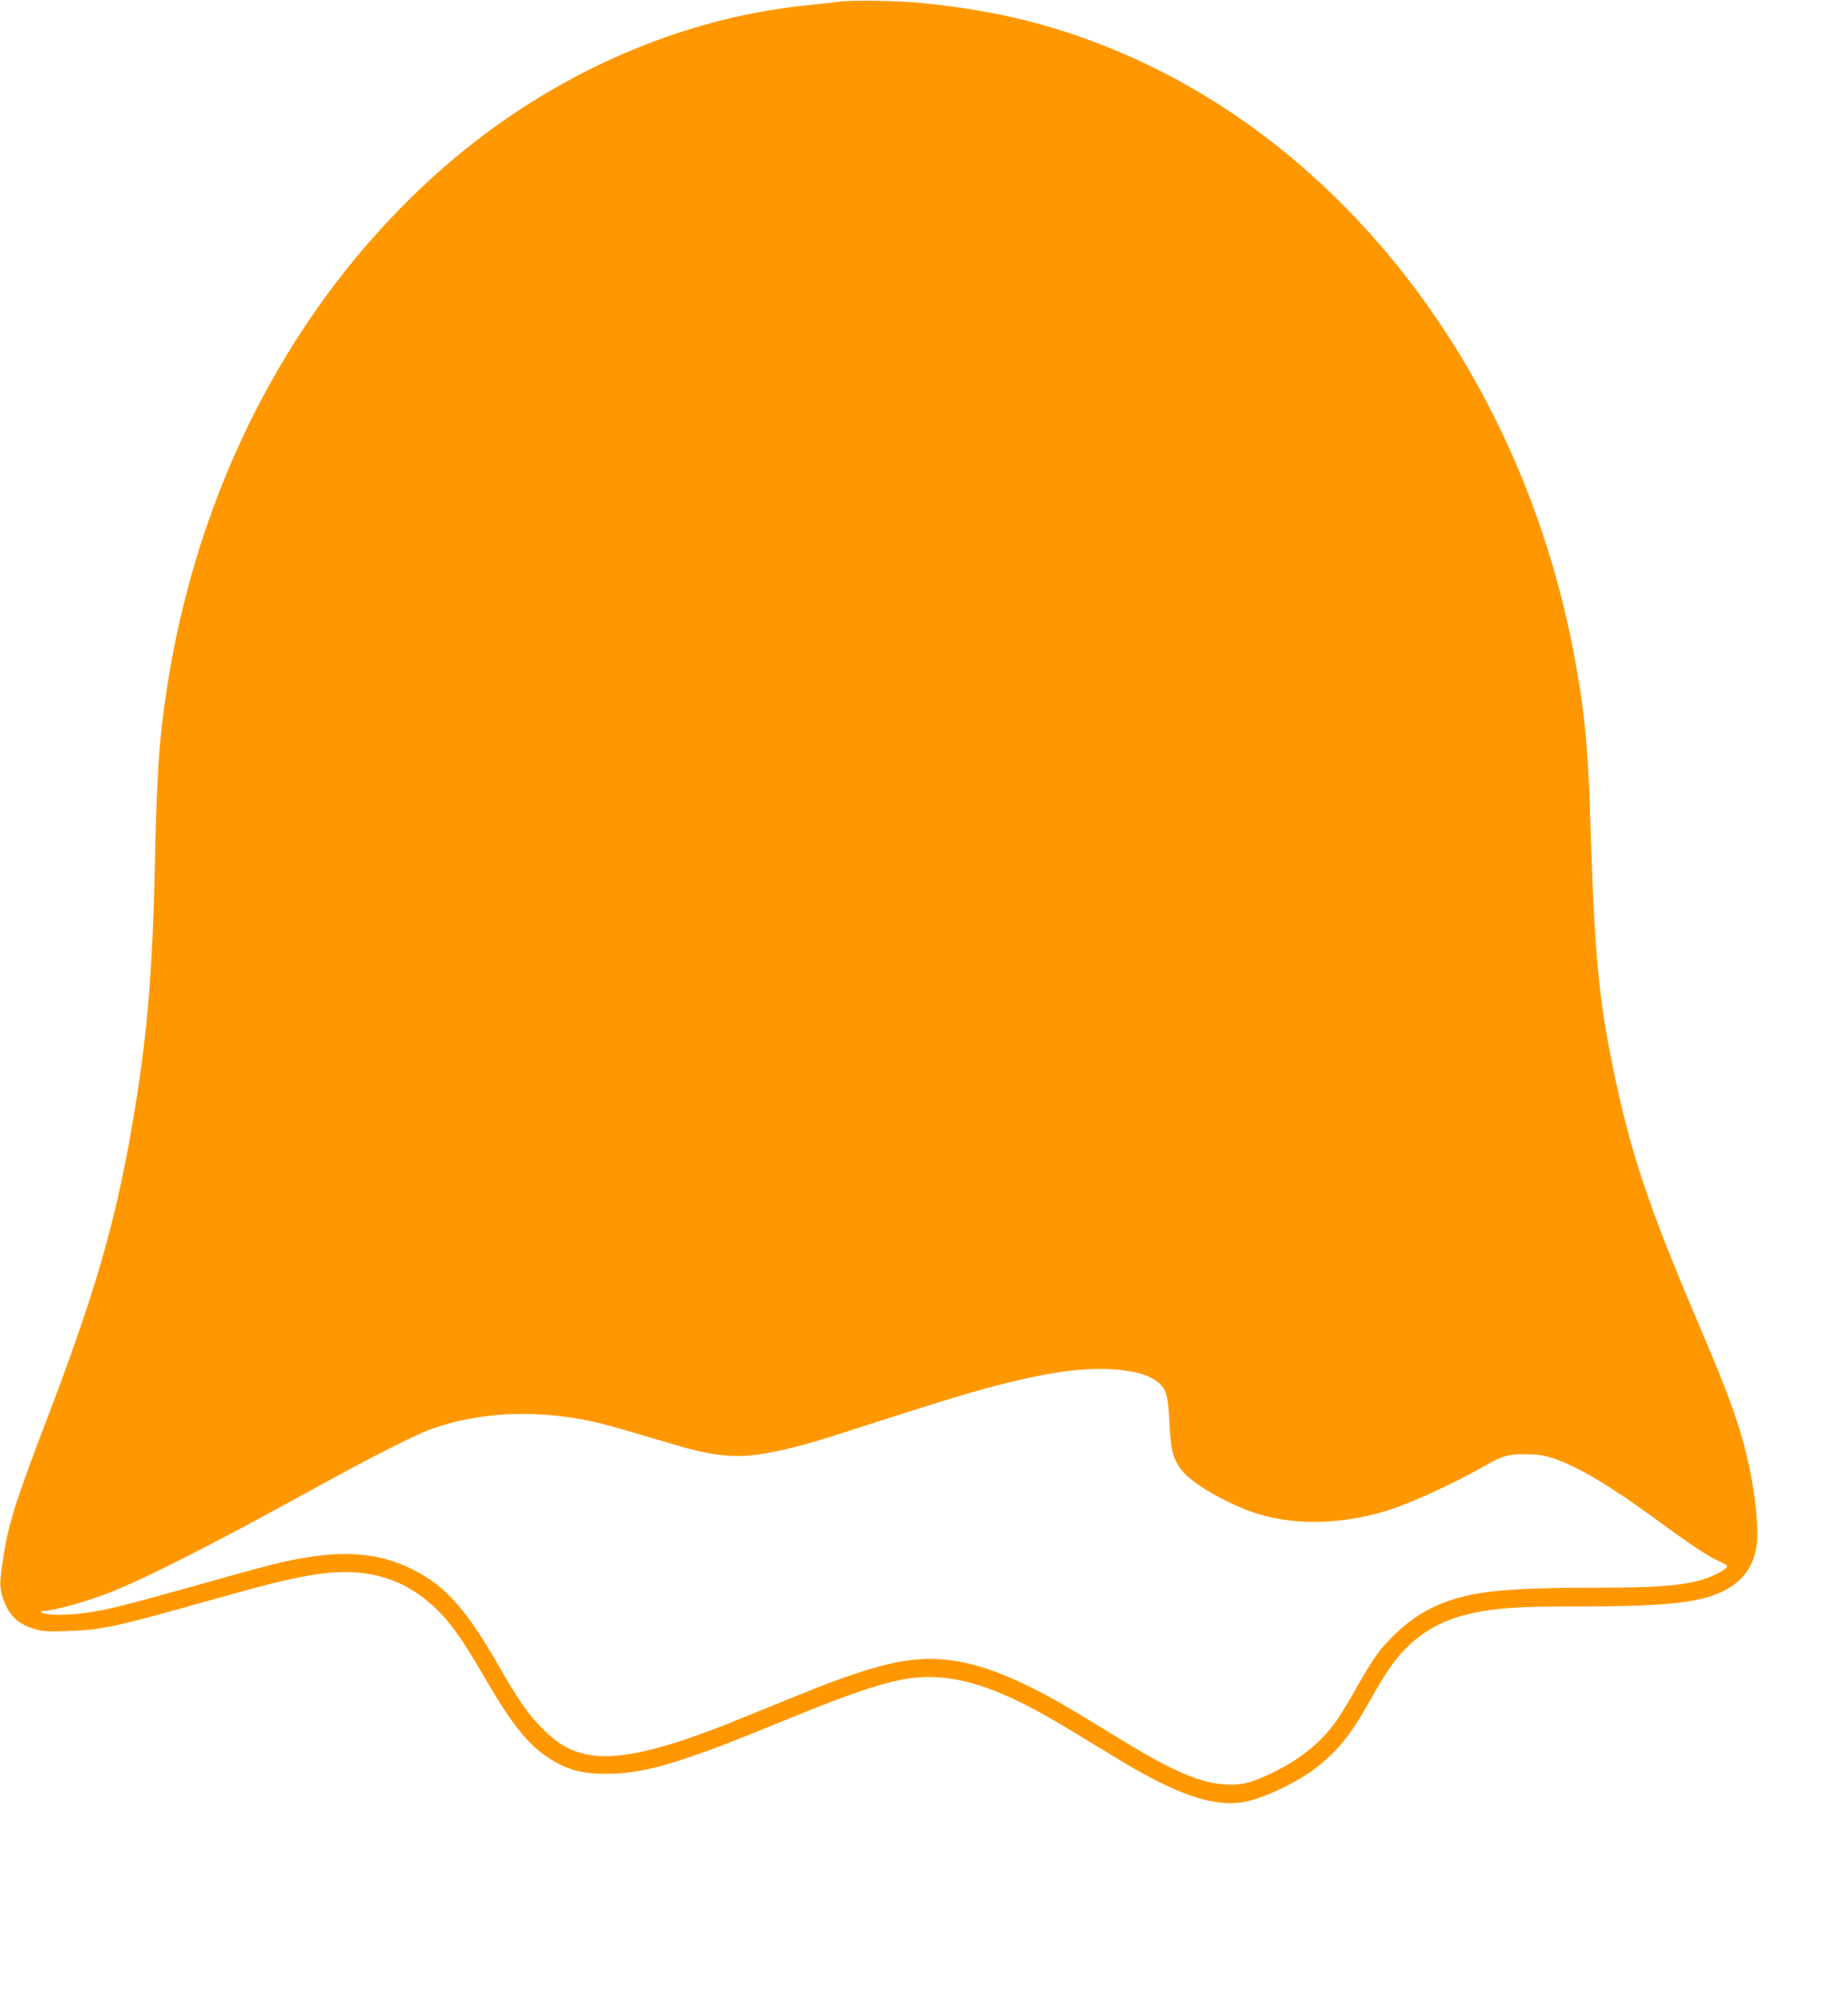
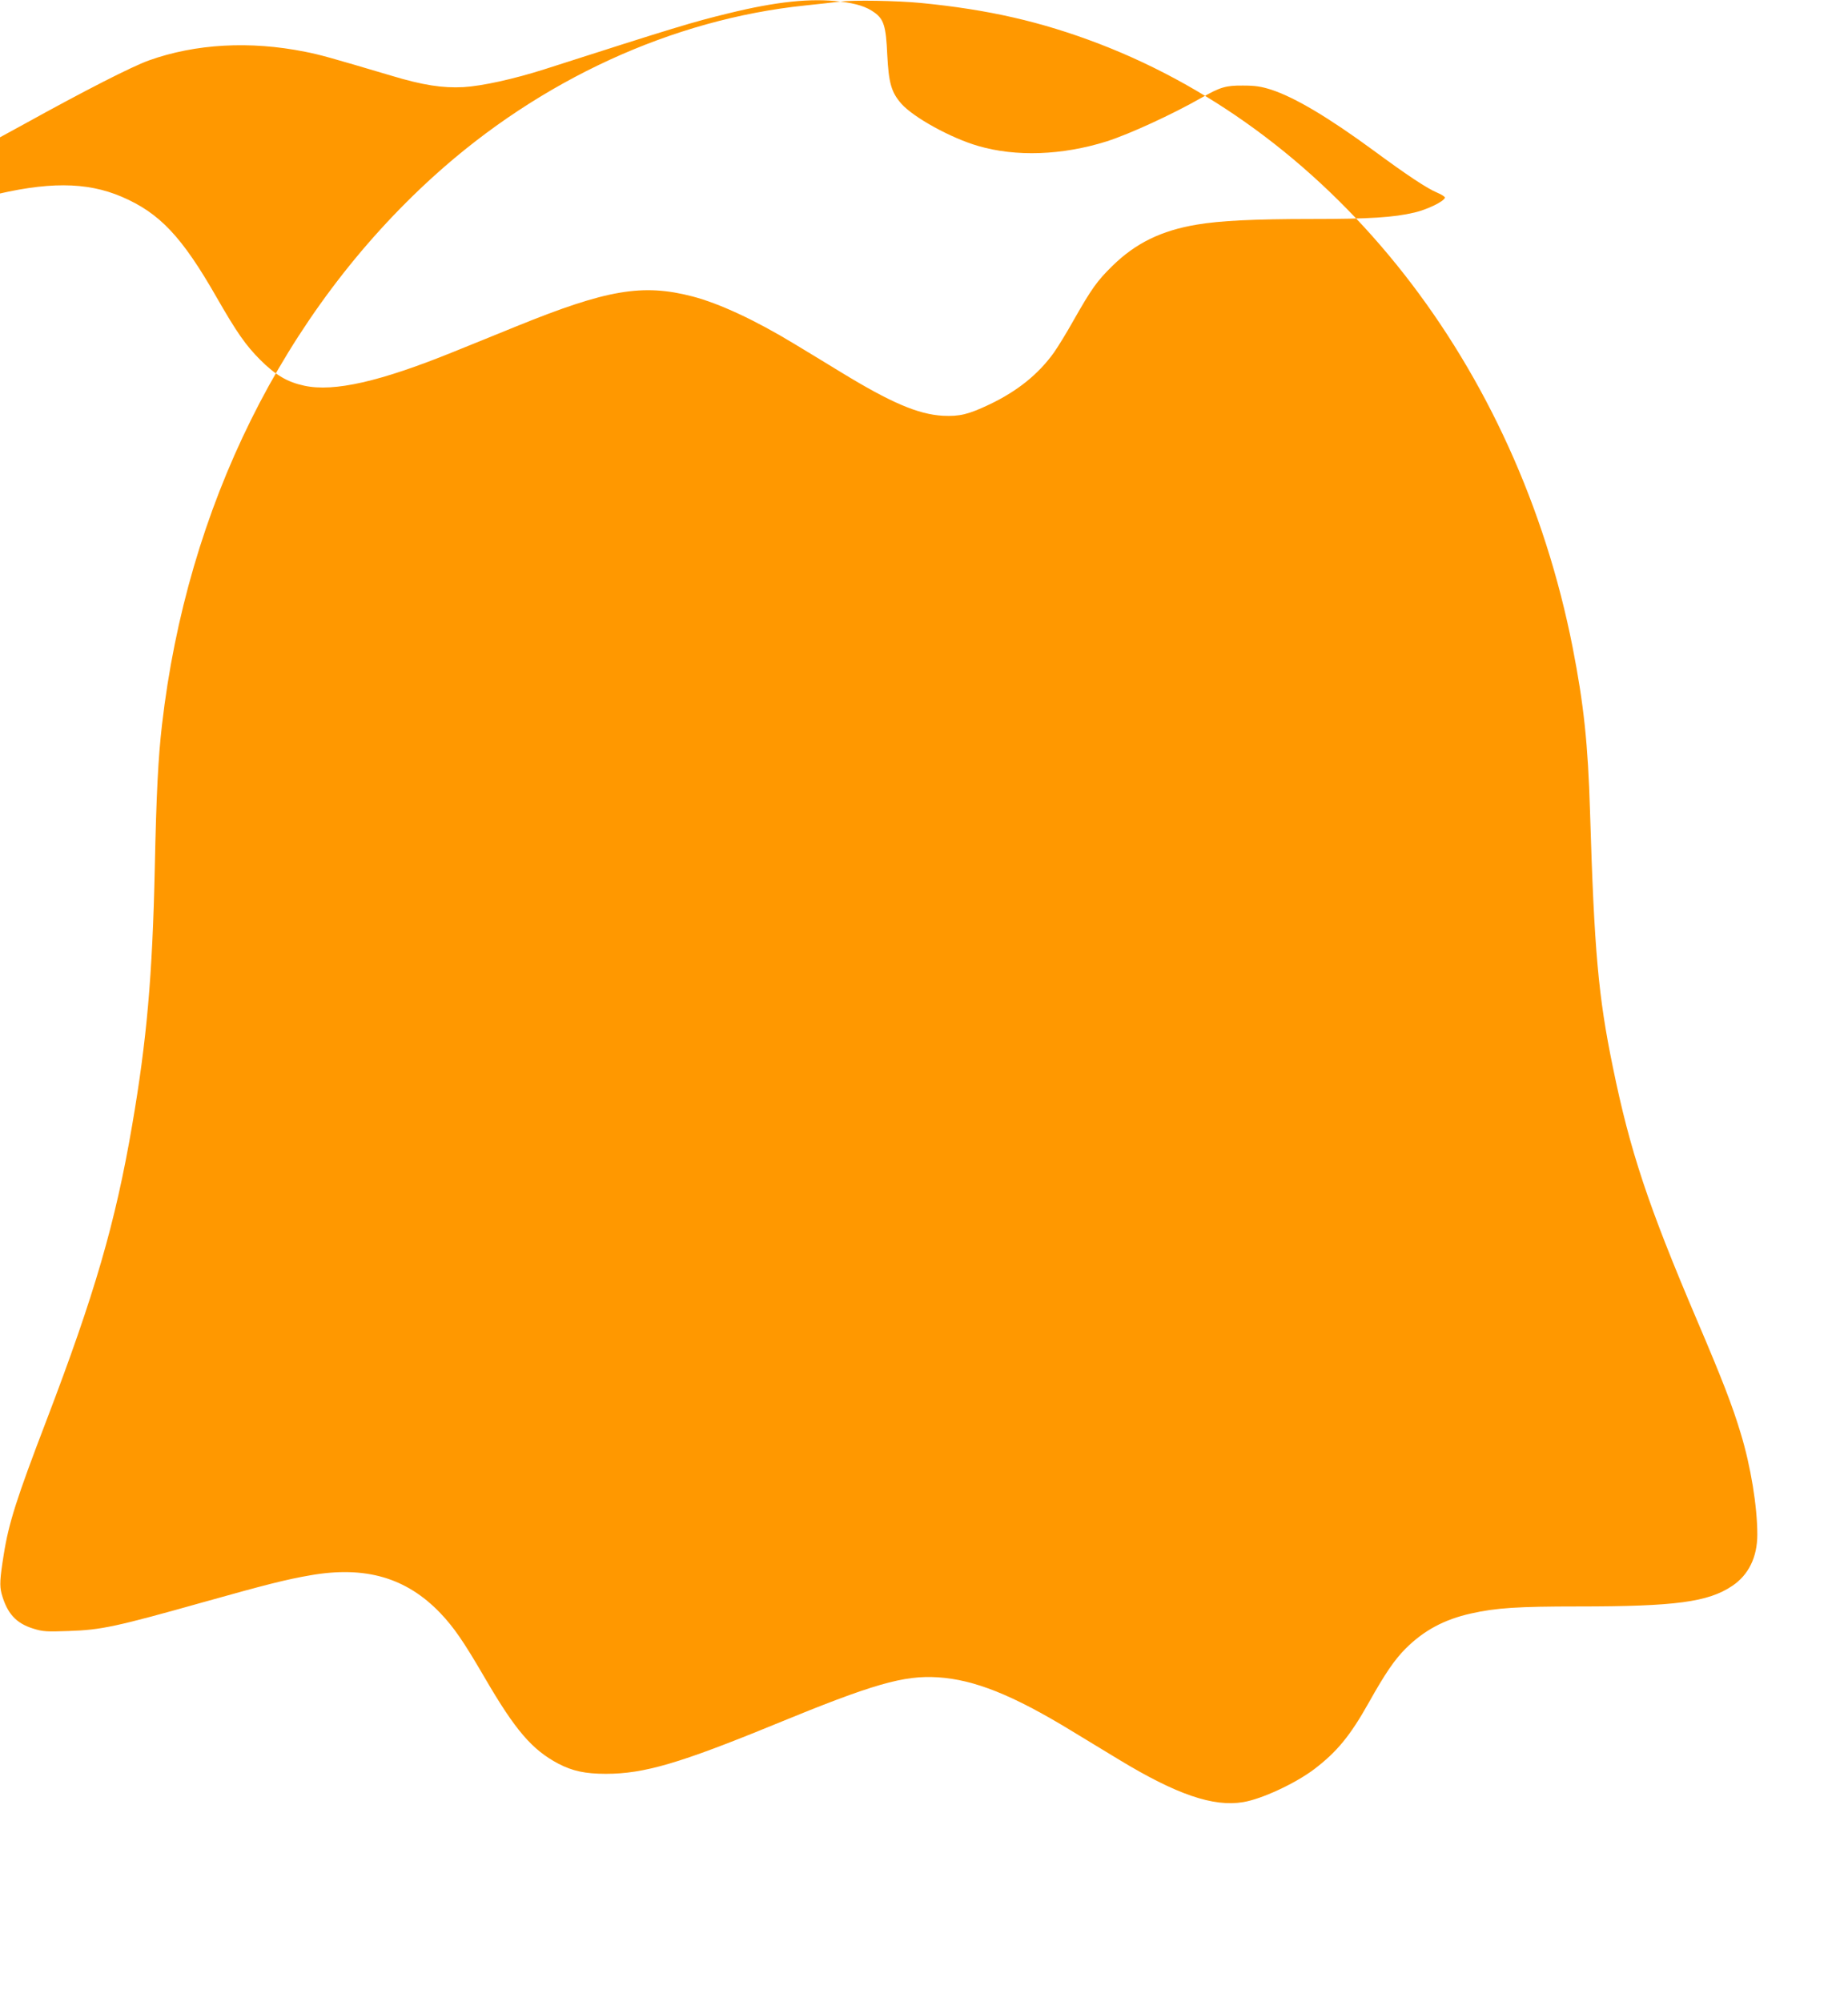
<svg xmlns="http://www.w3.org/2000/svg" version="1.0" width="1182pt" height="1280pt" viewBox="0 0 1182 1280" preserveAspectRatio="xMidYMid meet">
  <g transform="translate(0,1280) scale(0.1,-0.1)" fill="#ff9800" stroke="none">
-     <path d="M5375 12790 c-38 -5 -140 -16 -225 -25 -850 -88 -1695 -476 -2374 -1090 -962 -871 -1580 -2117 -1740 -3510 -24 -207 -36 -438 -46 -915 -15 -689 -51 -1099 -145 -1645 -107 -624 -240 -1080 -548 -1886 -190 -496 -241 -655 -273 -857 -25 -155 -27 -199 -14 -250 35 -126 92 -190 204 -224 61 -19 85 -20 225 -15 210 7 302 27 871 187 392 110 523 143 674 169 353 62 615 -15 832 -241 88 -93 147 -178 284 -413 196 -337 303 -461 471 -550 90 -47 172 -65 304 -65 245 0 473 67 1085 318 623 256 820 313 1039 299 233 -15 478 -113 851 -340 91 -55 228 -138 305 -185 369 -224 605 -305 796 -273 118 19 333 119 454 210 146 111 231 214 351 428 103 184 164 273 234 343 117 117 248 187 419 225 159 36 300 45 686 45 622 0 830 28 984 131 105 70 161 184 161 329 0 178 -42 437 -106 646 -53 177 -121 352 -282 729 -311 730 -426 1076 -536 1613 -93 451 -119 741 -146 1632 -13 435 -40 687 -111 1050 -354 1802 -1512 3278 -3029 3860 -371 142 -710 219 -1140 261 -156 15 -429 19 -515 9z m1805 -8750 c105 -13 167 -33 218 -70 60 -43 74 -88 82 -270 9 -180 26 -240 90 -313 78 -88 318 -220 491 -270 243 -71 538 -60 822 29 147 47 419 172 607 279 120 68 155 79 265 78 80 0 116 -6 180 -26 153 -50 369 -179 658 -391 213 -157 340 -241 405 -268 29 -12 51 -27 49 -32 -8 -25 -114 -76 -196 -95 -132 -31 -285 -41 -656 -41 -371 0 -587 -11 -735 -36 -227 -38 -391 -118 -540 -264 -98 -96 -133 -145 -249 -349 -44 -79 -101 -171 -125 -205 -99 -138 -233 -246 -411 -331 -137 -65 -192 -78 -299 -73 -158 9 -332 83 -653 279 -92 56 -226 138 -298 181 -249 151 -479 258 -651 303 -319 83 -547 44 -1128 -192 -116 -47 -297 -121 -402 -163 -466 -189 -762 -257 -952 -216 -108 23 -184 67 -283 166 -92 92 -150 175 -279 400 -222 388 -364 538 -606 642 -227 97 -478 98 -859 2 -55 -14 -242 -65 -415 -114 -568 -160 -670 -184 -833 -199 -96 -9 -199 -3 -214 12 -3 4 -2 7 4 7 71 0 303 65 458 128 229 93 670 318 1237 630 389 215 687 367 796 406 297 106 646 126 999 55 96 -19 157 -36 548 -152 205 -62 331 -81 464 -74 120 7 324 52 521 115 836 268 941 300 1175 357 306 75 527 98 715 75z" />
+     <path d="M5375 12790 c-38 -5 -140 -16 -225 -25 -850 -88 -1695 -476 -2374 -1090 -962 -871 -1580 -2117 -1740 -3510 -24 -207 -36 -438 -46 -915 -15 -689 -51 -1099 -145 -1645 -107 -624 -240 -1080 -548 -1886 -190 -496 -241 -655 -273 -857 -25 -155 -27 -199 -14 -250 35 -126 92 -190 204 -224 61 -19 85 -20 225 -15 210 7 302 27 871 187 392 110 523 143 674 169 353 62 615 -15 832 -241 88 -93 147 -178 284 -413 196 -337 303 -461 471 -550 90 -47 172 -65 304 -65 245 0 473 67 1085 318 623 256 820 313 1039 299 233 -15 478 -113 851 -340 91 -55 228 -138 305 -185 369 -224 605 -305 796 -273 118 19 333 119 454 210 146 111 231 214 351 428 103 184 164 273 234 343 117 117 248 187 419 225 159 36 300 45 686 45 622 0 830 28 984 131 105 70 161 184 161 329 0 178 -42 437 -106 646 -53 177 -121 352 -282 729 -311 730 -426 1076 -536 1613 -93 451 -119 741 -146 1632 -13 435 -40 687 -111 1050 -354 1802 -1512 3278 -3029 3860 -371 142 -710 219 -1140 261 -156 15 -429 19 -515 9z c105 -13 167 -33 218 -70 60 -43 74 -88 82 -270 9 -180 26 -240 90 -313 78 -88 318 -220 491 -270 243 -71 538 -60 822 29 147 47 419 172 607 279 120 68 155 79 265 78 80 0 116 -6 180 -26 153 -50 369 -179 658 -391 213 -157 340 -241 405 -268 29 -12 51 -27 49 -32 -8 -25 -114 -76 -196 -95 -132 -31 -285 -41 -656 -41 -371 0 -587 -11 -735 -36 -227 -38 -391 -118 -540 -264 -98 -96 -133 -145 -249 -349 -44 -79 -101 -171 -125 -205 -99 -138 -233 -246 -411 -331 -137 -65 -192 -78 -299 -73 -158 9 -332 83 -653 279 -92 56 -226 138 -298 181 -249 151 -479 258 -651 303 -319 83 -547 44 -1128 -192 -116 -47 -297 -121 -402 -163 -466 -189 -762 -257 -952 -216 -108 23 -184 67 -283 166 -92 92 -150 175 -279 400 -222 388 -364 538 -606 642 -227 97 -478 98 -859 2 -55 -14 -242 -65 -415 -114 -568 -160 -670 -184 -833 -199 -96 -9 -199 -3 -214 12 -3 4 -2 7 4 7 71 0 303 65 458 128 229 93 670 318 1237 630 389 215 687 367 796 406 297 106 646 126 999 55 96 -19 157 -36 548 -152 205 -62 331 -81 464 -74 120 7 324 52 521 115 836 268 941 300 1175 357 306 75 527 98 715 75z" />
  </g>
</svg>